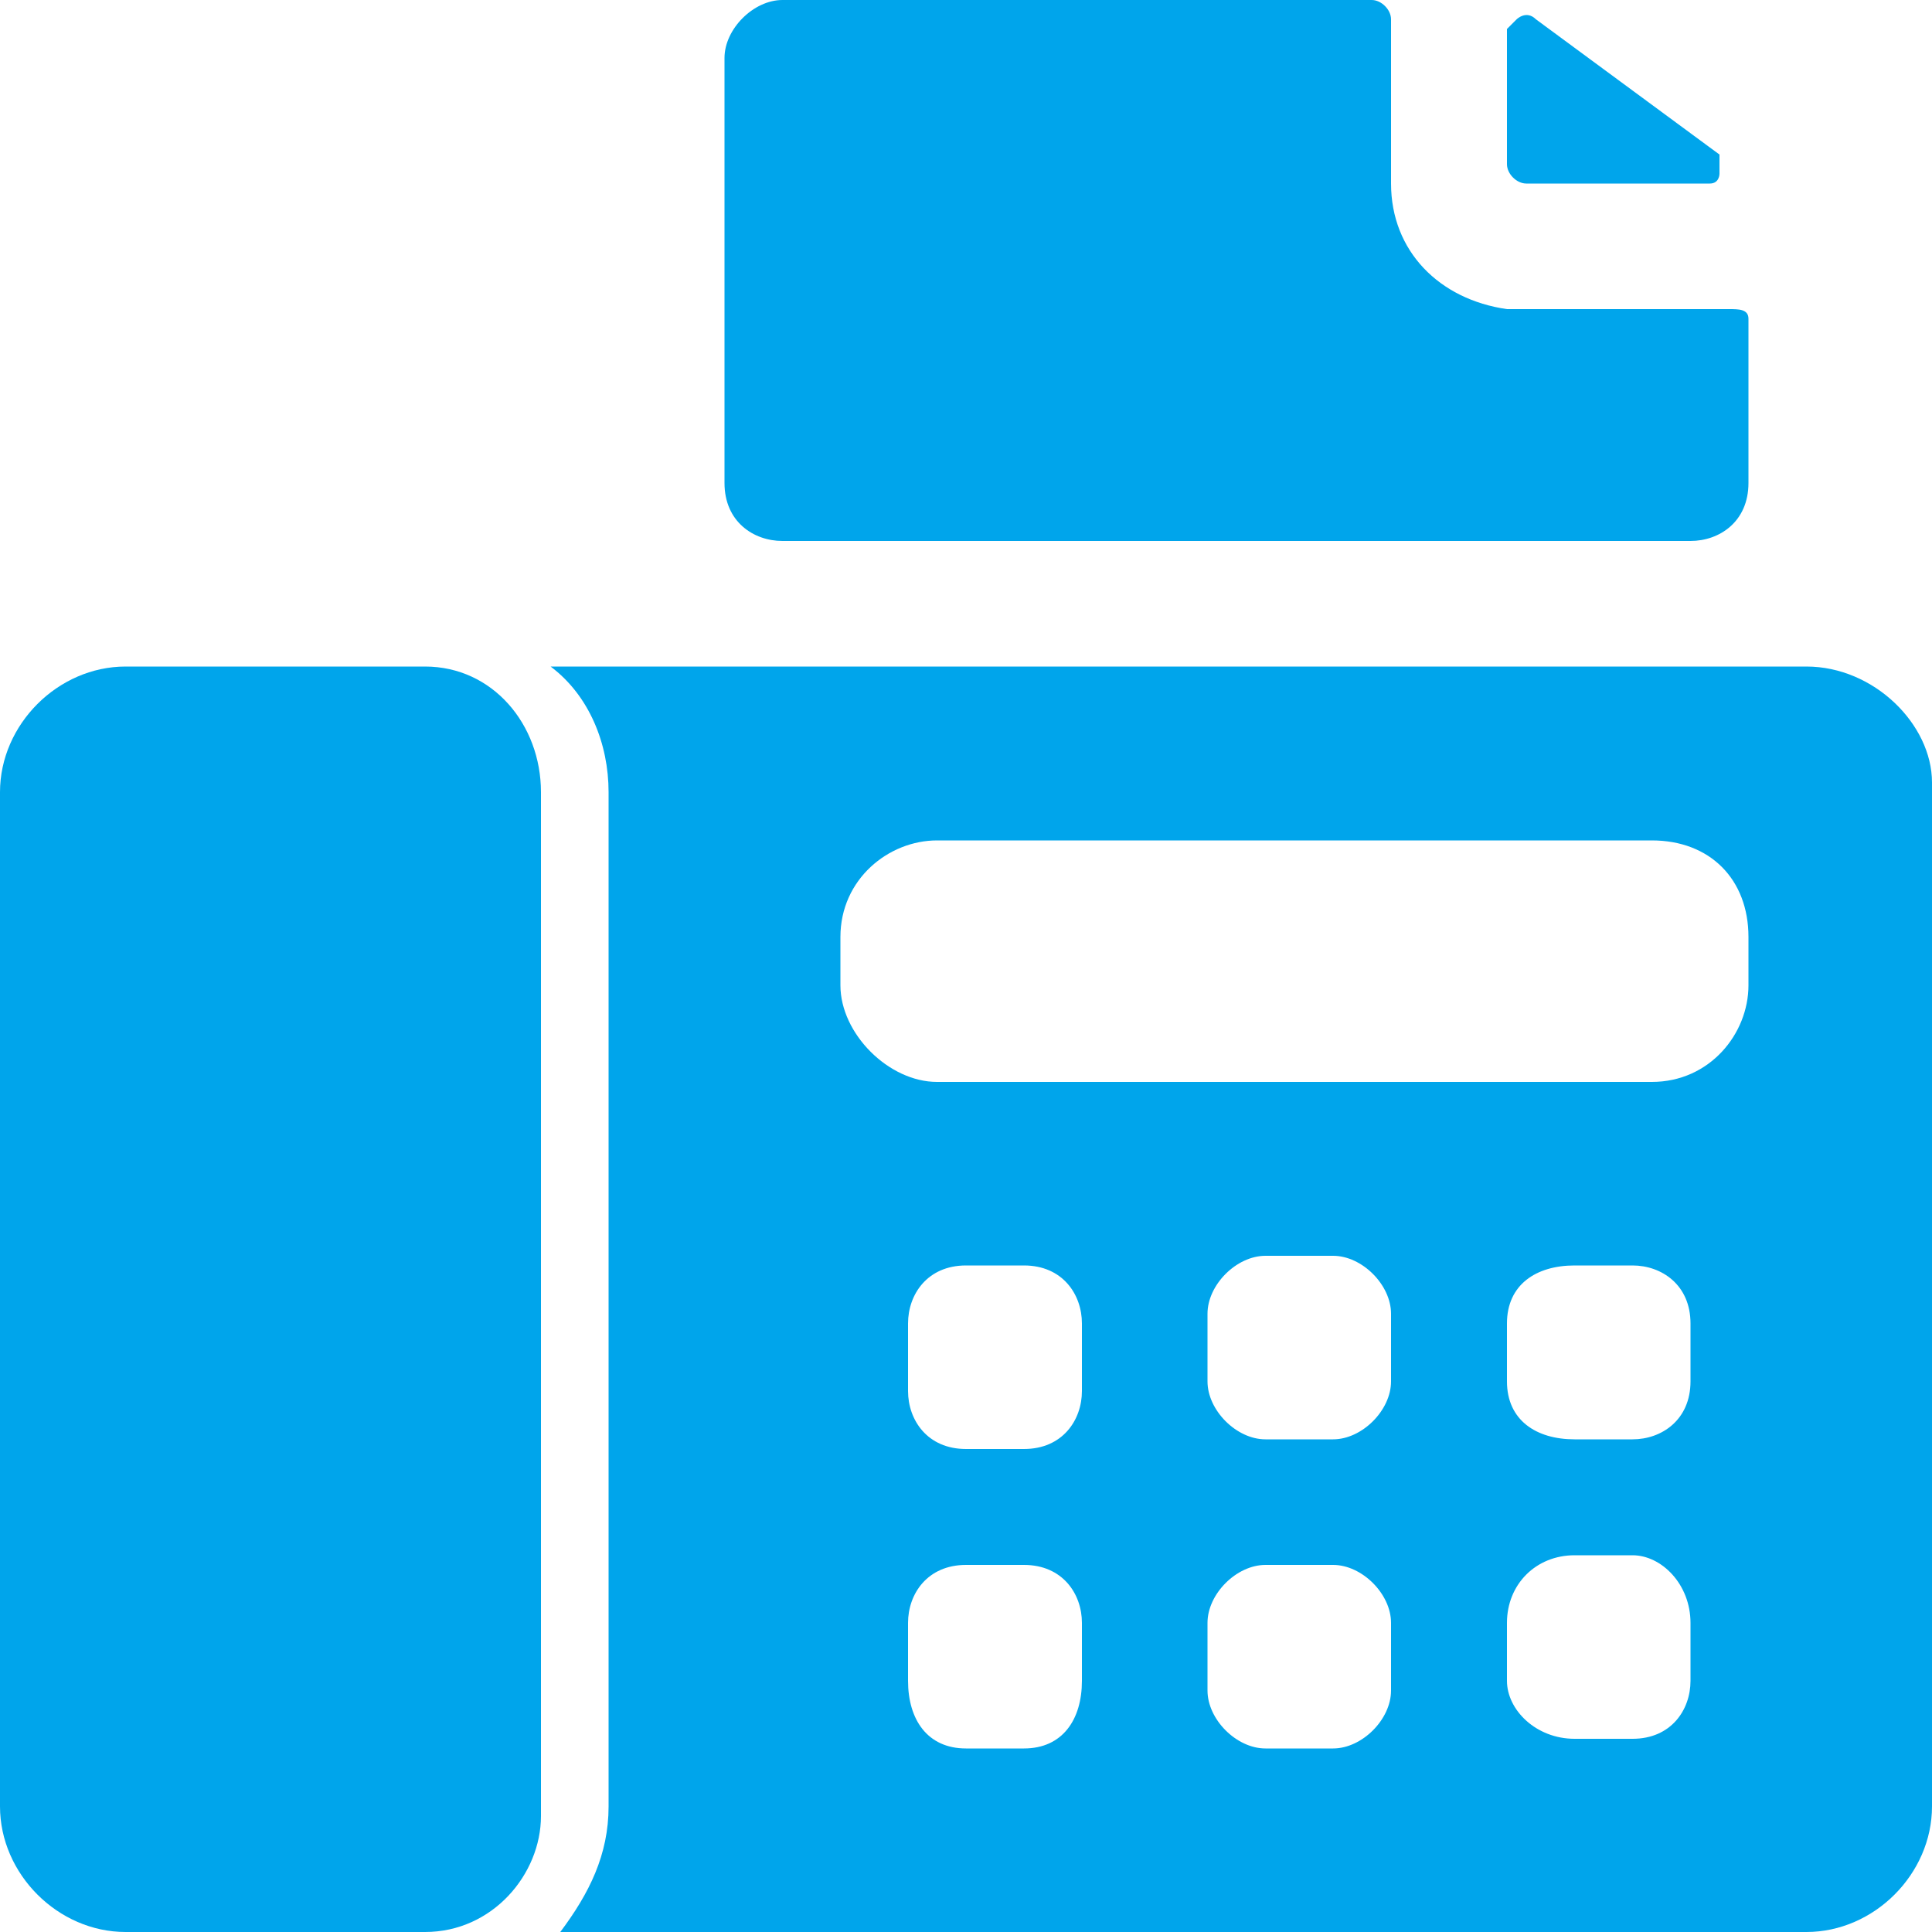
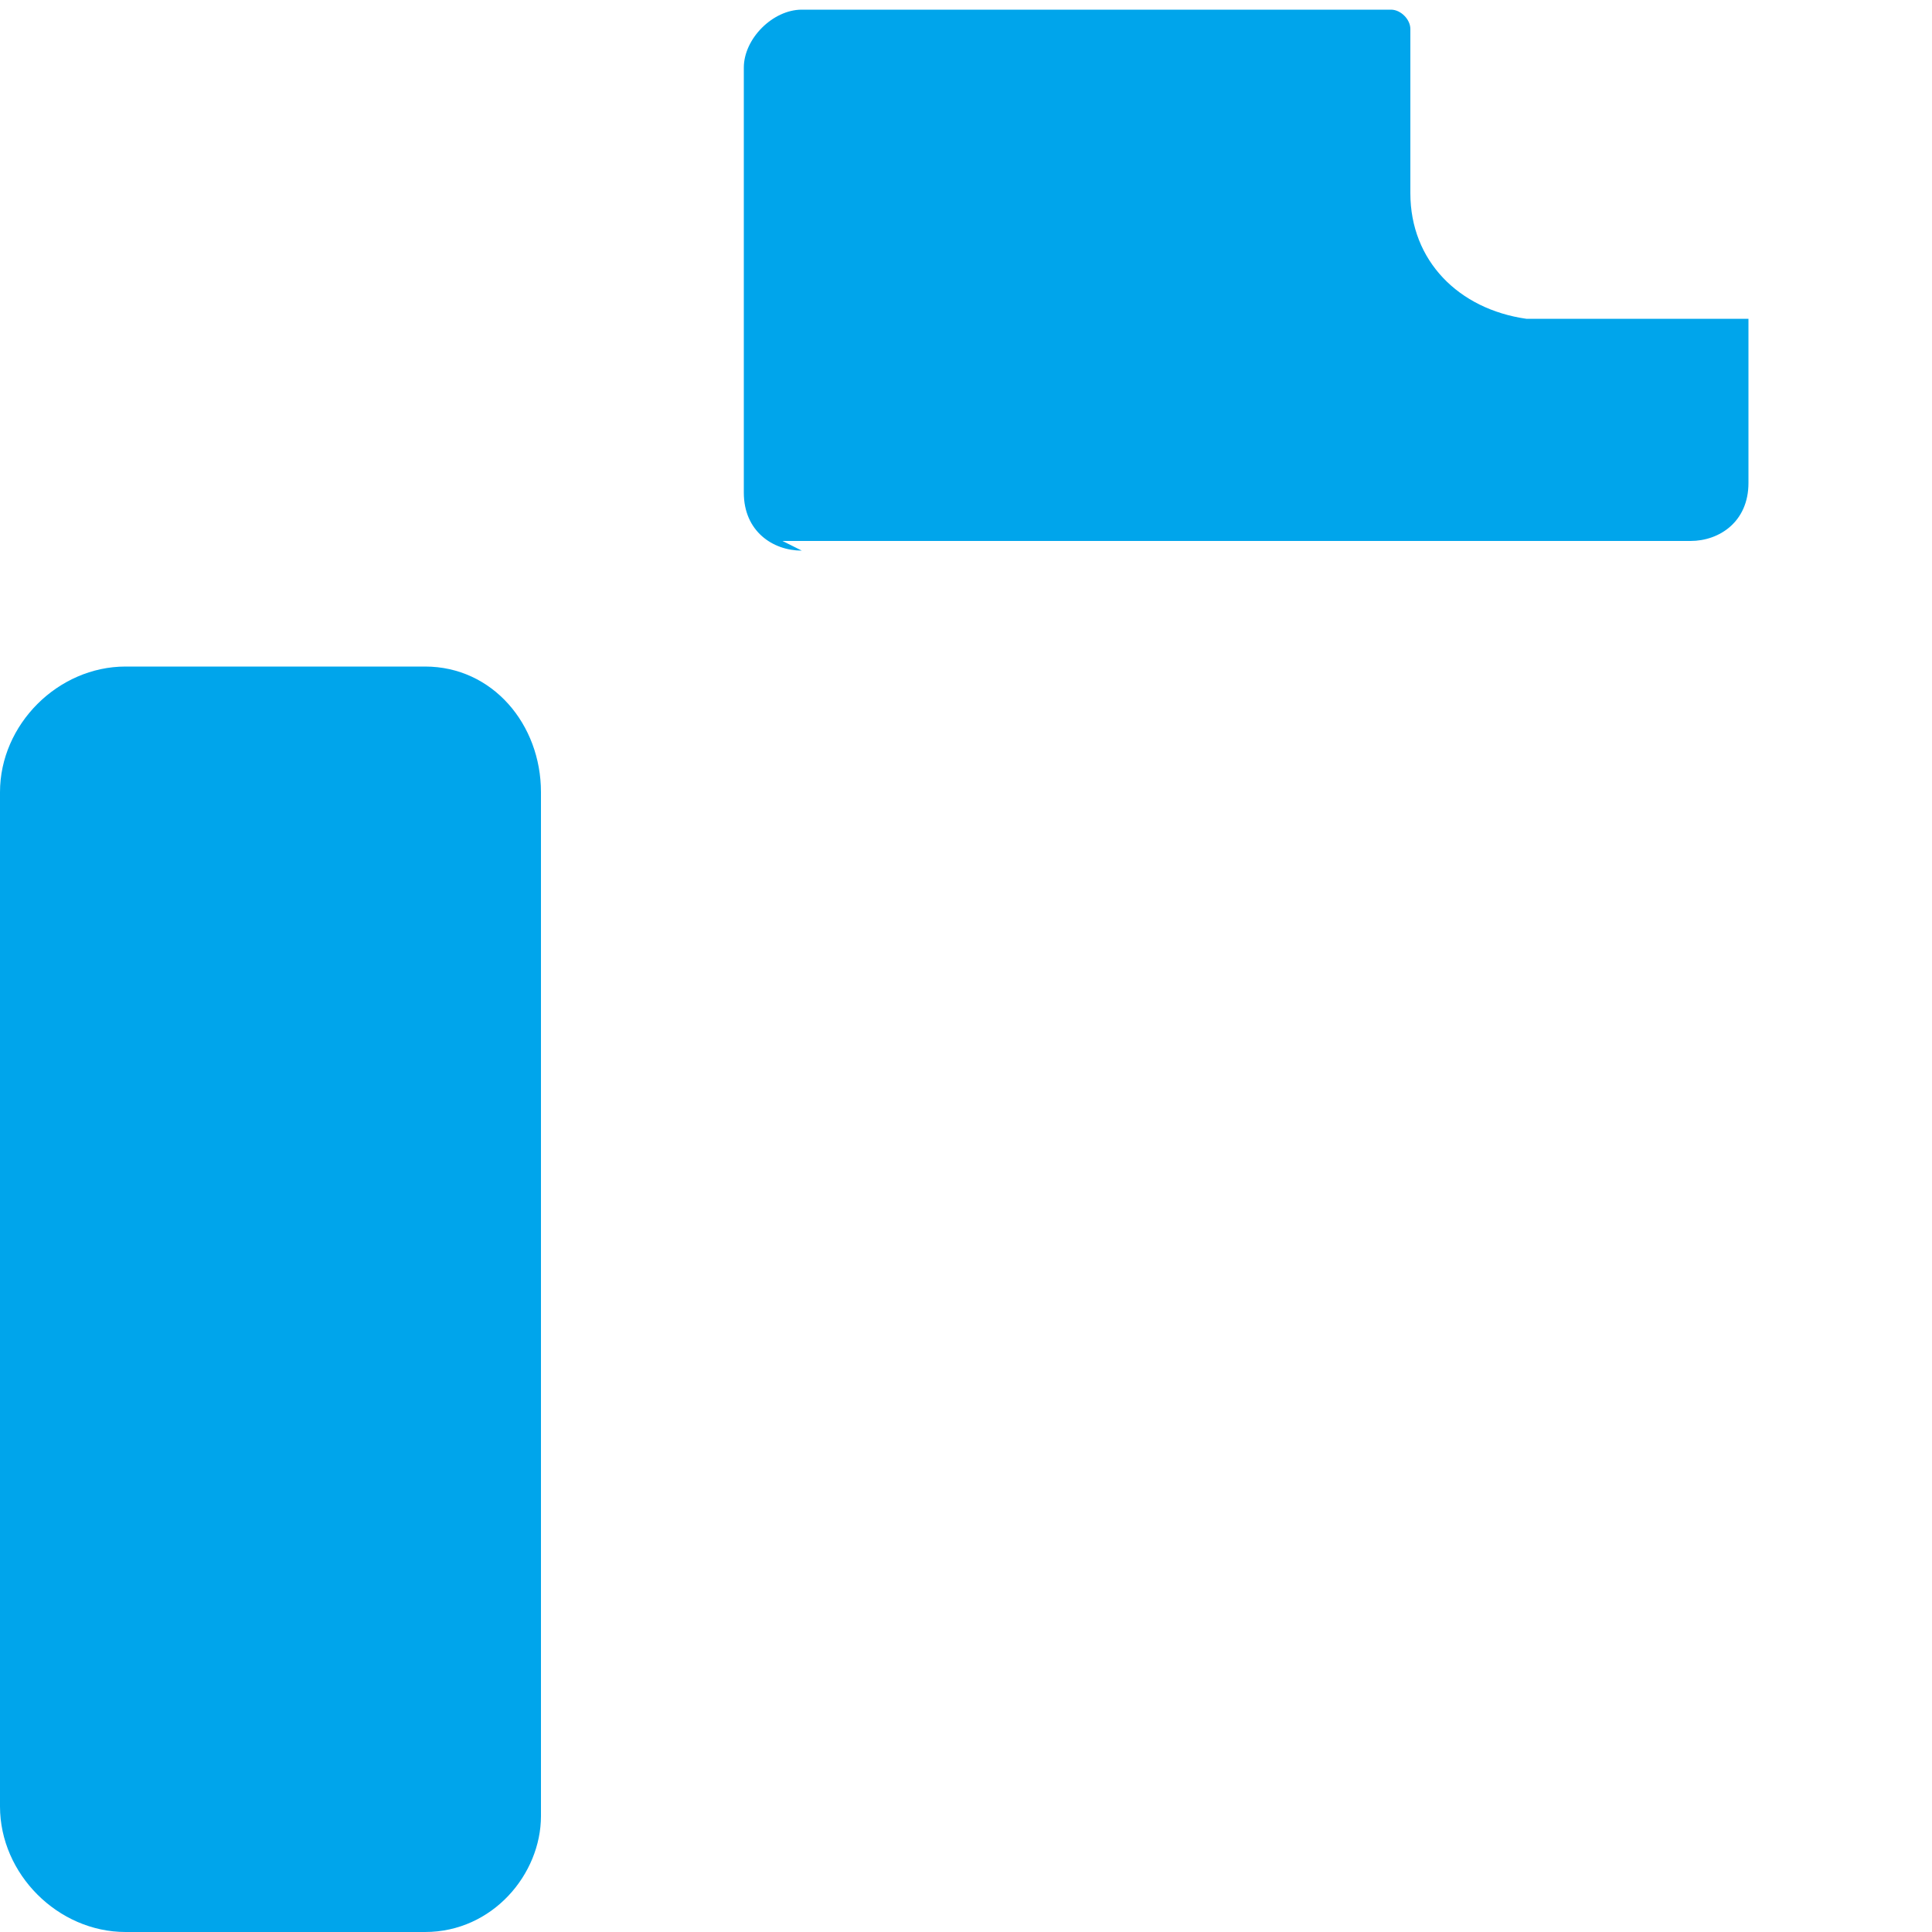
<svg xmlns="http://www.w3.org/2000/svg" version="1.2" viewBox="0 0 20 20" width="20" height="20">
  <title>fax-icon-svg</title>
  <style>
		.s0 { fill: #00a5eb } 
	</style>
-   <path id="Path_394" fill-rule="evenodd" class="s0" d="m20 8.1v10.6c0 0.7-0.6 1.3-1.3 1.3h-12.9c0.3-0.4 0.5-0.8 0.5-1.3v-10.5c0-0.5-0.2-1-0.6-1.3h13c0.7 0 1.3 0.6 1.3 1.2zm-8.8 8.7c0-0.3-0.2-0.6-0.6-0.6h-0.6c-0.4 0-0.6 0.3-0.6 0.6 0 0 0 0.6 0 0.6 0 0.4 0.2 0.7 0.6 0.7 0 0 0.6 0 0.6 0 0.4 0 0.6-0.3 0.6-0.7zm-1.8-2.4q0 0 0 0c0 0.3 0.2 0.6 0.6 0.6h0.6c0.4 0 0.6-0.3 0.6-0.6 0 0 0-0.7 0-0.7 0-0.3-0.2-0.6-0.6-0.6 0 0-0.6 0-0.6 0-0.4 0-0.6 0.3-0.6 0.6v0.7zm5 2.4c0-0.3-0.3-0.6-0.6-0.6h-0.7c-0.3 0-0.6 0.3-0.6 0.6 0 0 0 0.7 0 0.7 0 0.3 0.3 0.6 0.6 0.6 0 0 0.7 0 0.7 0 0.3 0 0.6-0.3 0.6-0.6zm-1.9-2.5c0 0.3 0.3 0.6 0.6 0.6 0 0 0.7 0 0.7 0 0.3 0 0.6-0.3 0.6-0.6v-0.7c0-0.3-0.3-0.6-0.6-0.6h-0.7c-0.3 0-0.6 0.3-0.6 0.6 0 0 0 0.7 0 0.7zm5 2.5c0-0.4-0.3-0.7-0.6-0.7h-0.6c-0.4 0-0.7 0.3-0.7 0.7 0 0 0 0.6 0 0.6 0 0.3 0.3 0.6 0.7 0.6 0 0 0.6 0 0.6 0 0.4 0 0.6-0.3 0.6-0.6 0 0 0-0.6 0-0.6zm-1.9-2.5c0 0.4 0.3 0.6 0.7 0.6h0.6c0.3 0 0.6-0.2 0.6-0.6 0 0 0-0.6 0-0.6 0-0.4-0.3-0.6-0.6-0.6 0 0-0.6 0-0.6 0-0.4 0-0.7 0.2-0.7 0.6v0.6zm-6.9-4.1c0 0.5 0.5 1 1 1h7.4c0.6 0 1-0.5 1-1v-0.5c0-0.6-0.4-1-1-1h-7.4c-0.5 0-1 0.4-1 1z" />
  <path id="Path_395" class="s0" d="m4.4 6.9h-3.1c-0.7 0-1.3 0.6-1.3 1.3v10.5c0 0.7 0.6 1.3 1.3 1.3h3.1c0.7 0 1.2-0.6 1.2-1.2v-10.6c0-0.7-0.5-1.3-1.2-1.3q0 0 0 0z" />
-   <path id="Path_396" class="s0" d="m8.1 5.6h9.4c0.3 0 0.6-0.2 0.6-0.6v-1.7c0-0.1-0.1-0.1-0.2-0.1h-2.3c-0.7-0.1-1.2-0.6-1.2-1.3v-1.7c0-0.1-0.1-0.2-0.2-0.2q0 0 0 0h-6.1c-0.3 0-0.6 0.3-0.6 0.6v4.4c0 0.4 0.3 0.6 0.6 0.6z" />
-   <path id="Path_397" class="s0" d="m15.8 1.9h1.9c0.1 0 0.1-0.1 0.1-0.1q0-0.1 0-0.2l-1.9-1.4c-0.1-0.1-0.2 0-0.2 0q-0.1 0.1-0.1 0.1v1.4c0 0.1 0.1 0.2 0.2 0.2q0 0 0 0z" />
+   <path id="Path_396" class="s0" d="m8.1 5.6h9.4c0.3 0 0.6-0.2 0.6-0.6v-1.7h-2.3c-0.7-0.1-1.2-0.6-1.2-1.3v-1.7c0-0.1-0.1-0.2-0.2-0.2q0 0 0 0h-6.1c-0.3 0-0.6 0.3-0.6 0.6v4.4c0 0.4 0.3 0.6 0.6 0.6z" />
</svg>